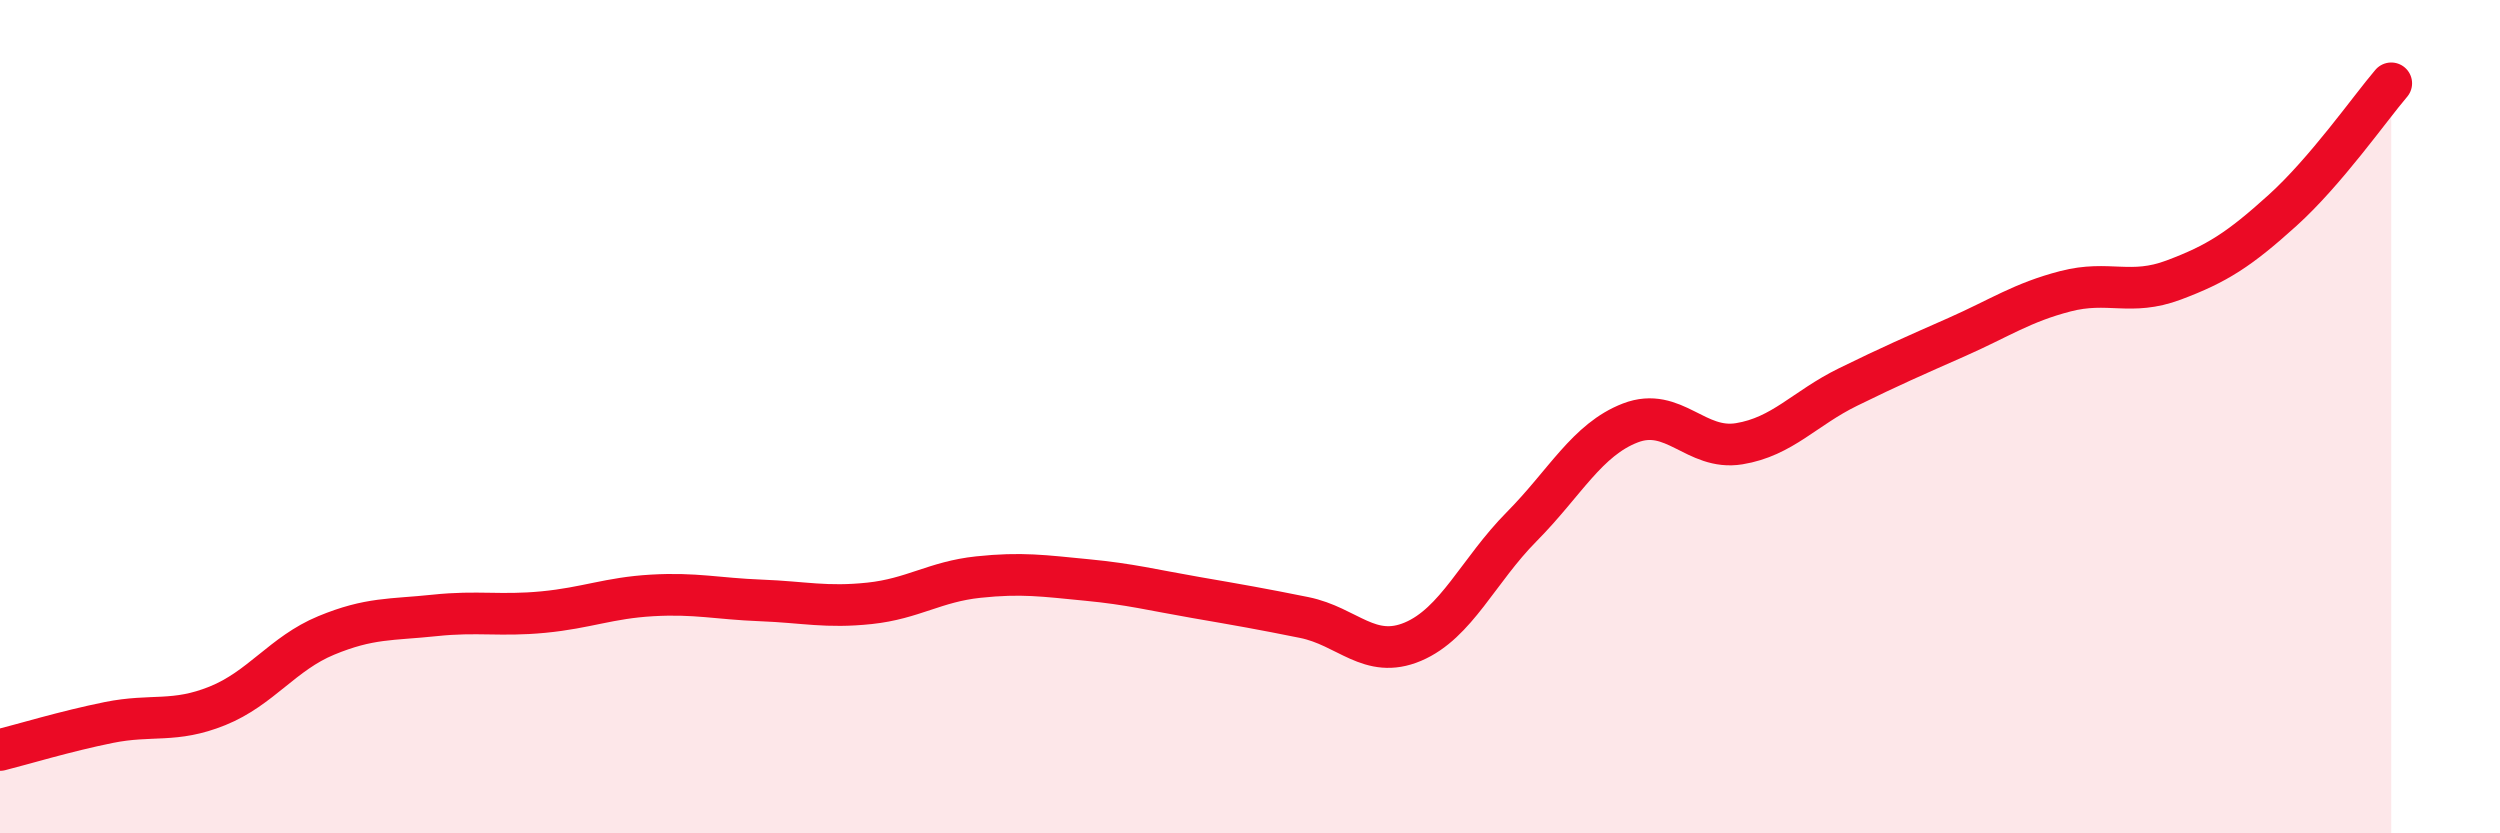
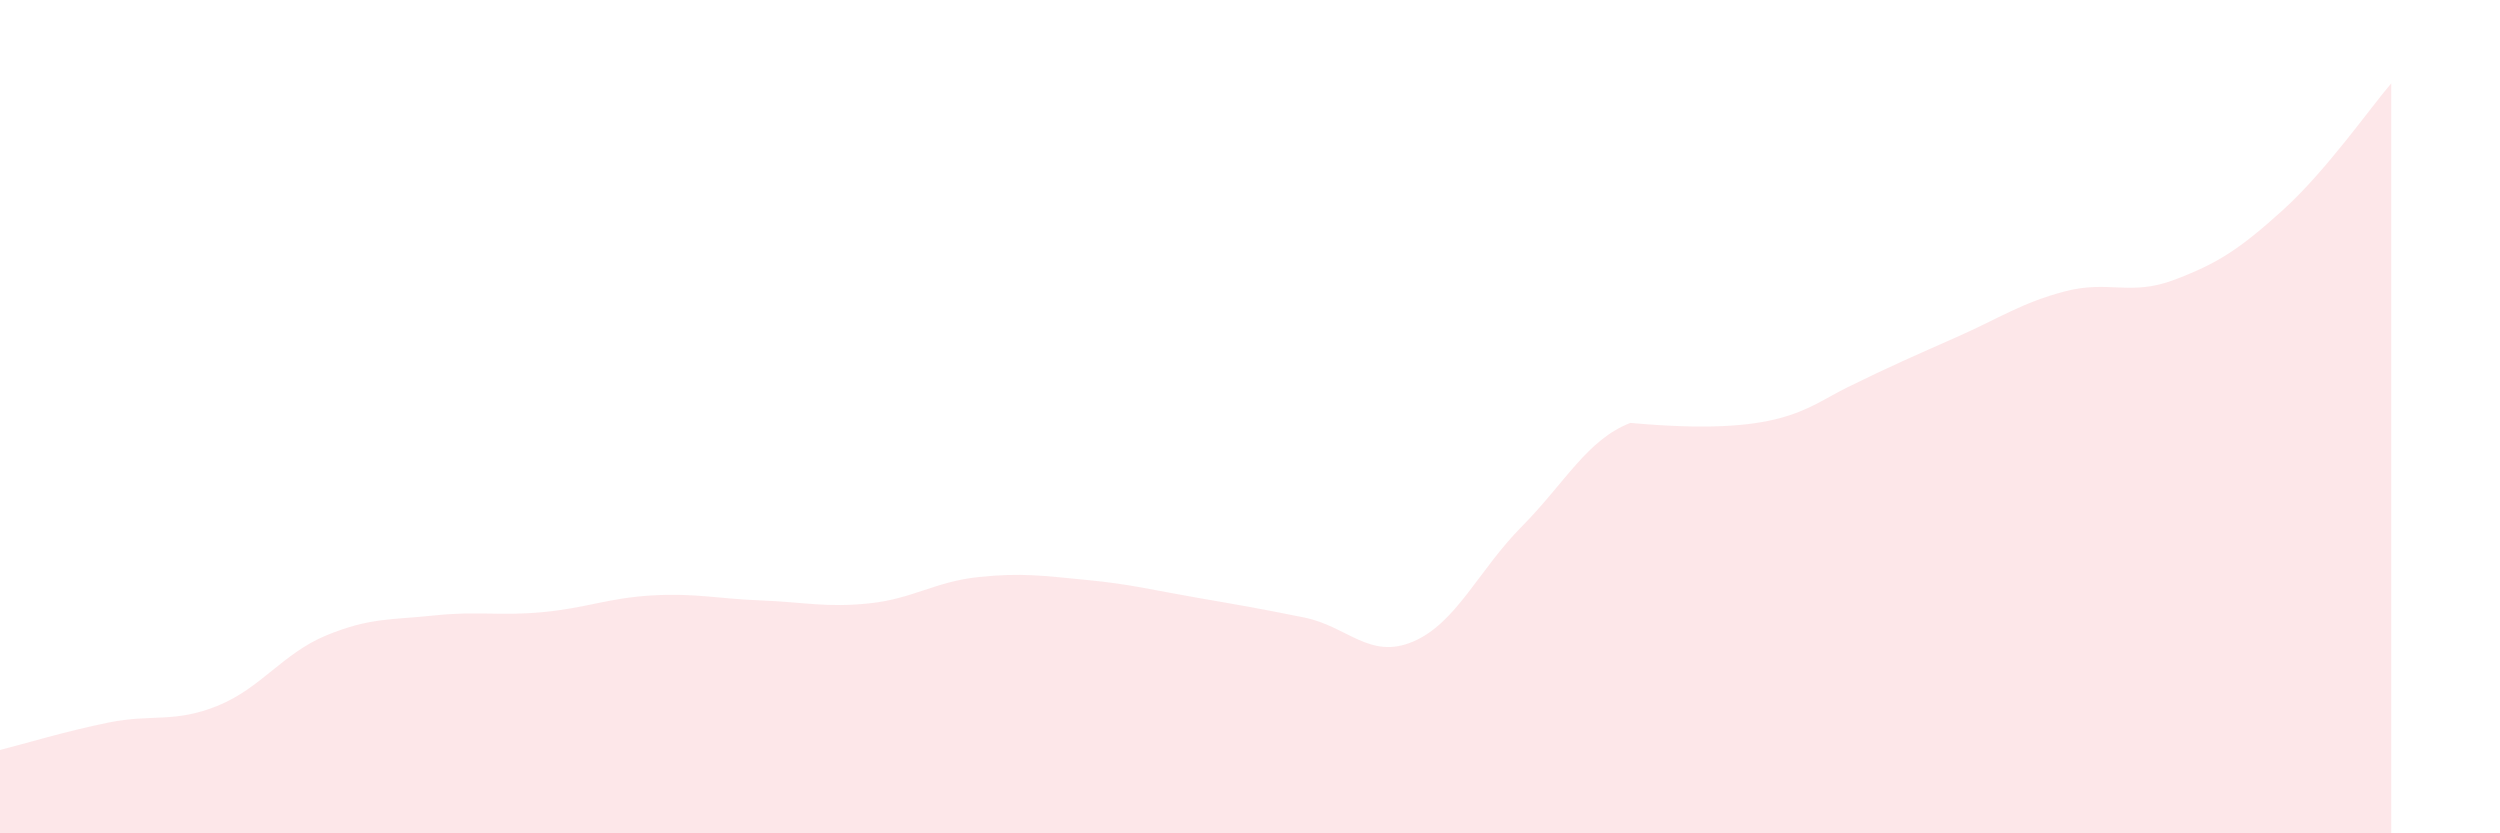
<svg xmlns="http://www.w3.org/2000/svg" width="60" height="20" viewBox="0 0 60 20">
-   <path d="M 0,18 C 0.52,17.87 1.57,17.55 2.61,17.34 C 3.65,17.13 4.18,17.36 5.22,16.94 C 6.26,16.52 6.79,15.68 7.83,15.25 C 8.87,14.82 9.39,14.88 10.43,14.77 C 11.47,14.66 12,14.79 13.04,14.69 C 14.08,14.59 14.61,14.35 15.65,14.29 C 16.69,14.23 17.22,14.37 18.26,14.41 C 19.3,14.45 19.83,14.59 20.87,14.48 C 21.91,14.37 22.44,13.96 23.48,13.85 C 24.52,13.74 25.05,13.82 26.09,13.92 C 27.13,14.02 27.66,14.16 28.7,14.34 C 29.74,14.52 30.26,14.61 31.3,14.82 C 32.34,15.03 32.87,15.84 33.91,15.4 C 34.95,14.96 35.48,13.69 36.52,12.64 C 37.56,11.59 38.09,10.55 39.13,10.15 C 40.17,9.75 40.7,10.82 41.74,10.65 C 42.78,10.48 43.31,9.8 44.35,9.29 C 45.39,8.78 45.92,8.55 46.96,8.09 C 48,7.63 48.53,7.26 49.57,6.99 C 50.61,6.72 51.13,7.11 52.17,6.72 C 53.21,6.33 53.74,5.99 54.78,5.05 C 55.82,4.11 56.87,2.61 57.39,2L57.39 20L0 20Z" fill="#EB0A25" opacity="0.1" stroke-linecap="round" stroke-linejoin="round" />
-   <path d="M 0,18 C 0.52,17.87 1.57,17.55 2.61,17.34 C 3.65,17.13 4.18,17.36 5.22,16.94 C 6.26,16.52 6.79,15.68 7.83,15.25 C 8.87,14.82 9.39,14.88 10.43,14.77 C 11.47,14.66 12,14.79 13.04,14.69 C 14.08,14.59 14.61,14.35 15.65,14.29 C 16.69,14.23 17.22,14.37 18.26,14.41 C 19.3,14.45 19.83,14.59 20.87,14.48 C 21.91,14.37 22.44,13.96 23.48,13.85 C 24.52,13.74 25.05,13.82 26.09,13.92 C 27.13,14.02 27.66,14.16 28.7,14.34 C 29.74,14.52 30.26,14.61 31.3,14.82 C 32.34,15.03 32.87,15.84 33.91,15.4 C 34.95,14.96 35.48,13.69 36.52,12.64 C 37.56,11.59 38.09,10.55 39.13,10.15 C 40.17,9.75 40.7,10.82 41.74,10.65 C 42.78,10.48 43.31,9.8 44.35,9.29 C 45.39,8.78 45.92,8.55 46.96,8.09 C 48,7.63 48.53,7.26 49.57,6.99 C 50.61,6.72 51.13,7.11 52.17,6.72 C 53.21,6.33 53.74,5.99 54.78,5.05 C 55.82,4.11 56.87,2.61 57.39,2" stroke="#EB0A25" stroke-width="1" fill="none" stroke-linecap="round" stroke-linejoin="round" />
+   <path d="M 0,18 C 0.52,17.87 1.57,17.55 2.61,17.34 C 3.65,17.13 4.18,17.36 5.22,16.94 C 6.26,16.52 6.79,15.68 7.83,15.25 C 8.87,14.82 9.39,14.88 10.43,14.77 C 11.47,14.66 12,14.79 13.04,14.69 C 14.08,14.59 14.61,14.35 15.65,14.29 C 16.69,14.23 17.22,14.37 18.26,14.41 C 19.3,14.45 19.83,14.59 20.87,14.48 C 21.91,14.37 22.44,13.96 23.48,13.85 C 24.52,13.74 25.05,13.82 26.09,13.92 C 27.13,14.02 27.66,14.16 28.7,14.34 C 29.74,14.52 30.26,14.61 31.3,14.82 C 32.34,15.03 32.87,15.84 33.91,15.4 C 34.95,14.96 35.48,13.69 36.52,12.64 C 37.56,11.59 38.09,10.55 39.13,10.15 C 42.78,10.48 43.31,9.8 44.35,9.29 C 45.39,8.78 45.92,8.55 46.96,8.09 C 48,7.63 48.53,7.26 49.57,6.99 C 50.61,6.72 51.13,7.11 52.17,6.72 C 53.21,6.33 53.74,5.99 54.78,5.05 C 55.82,4.11 56.87,2.61 57.39,2L57.39 20L0 20Z" fill="#EB0A25" opacity="0.1" stroke-linecap="round" stroke-linejoin="round" />
</svg>